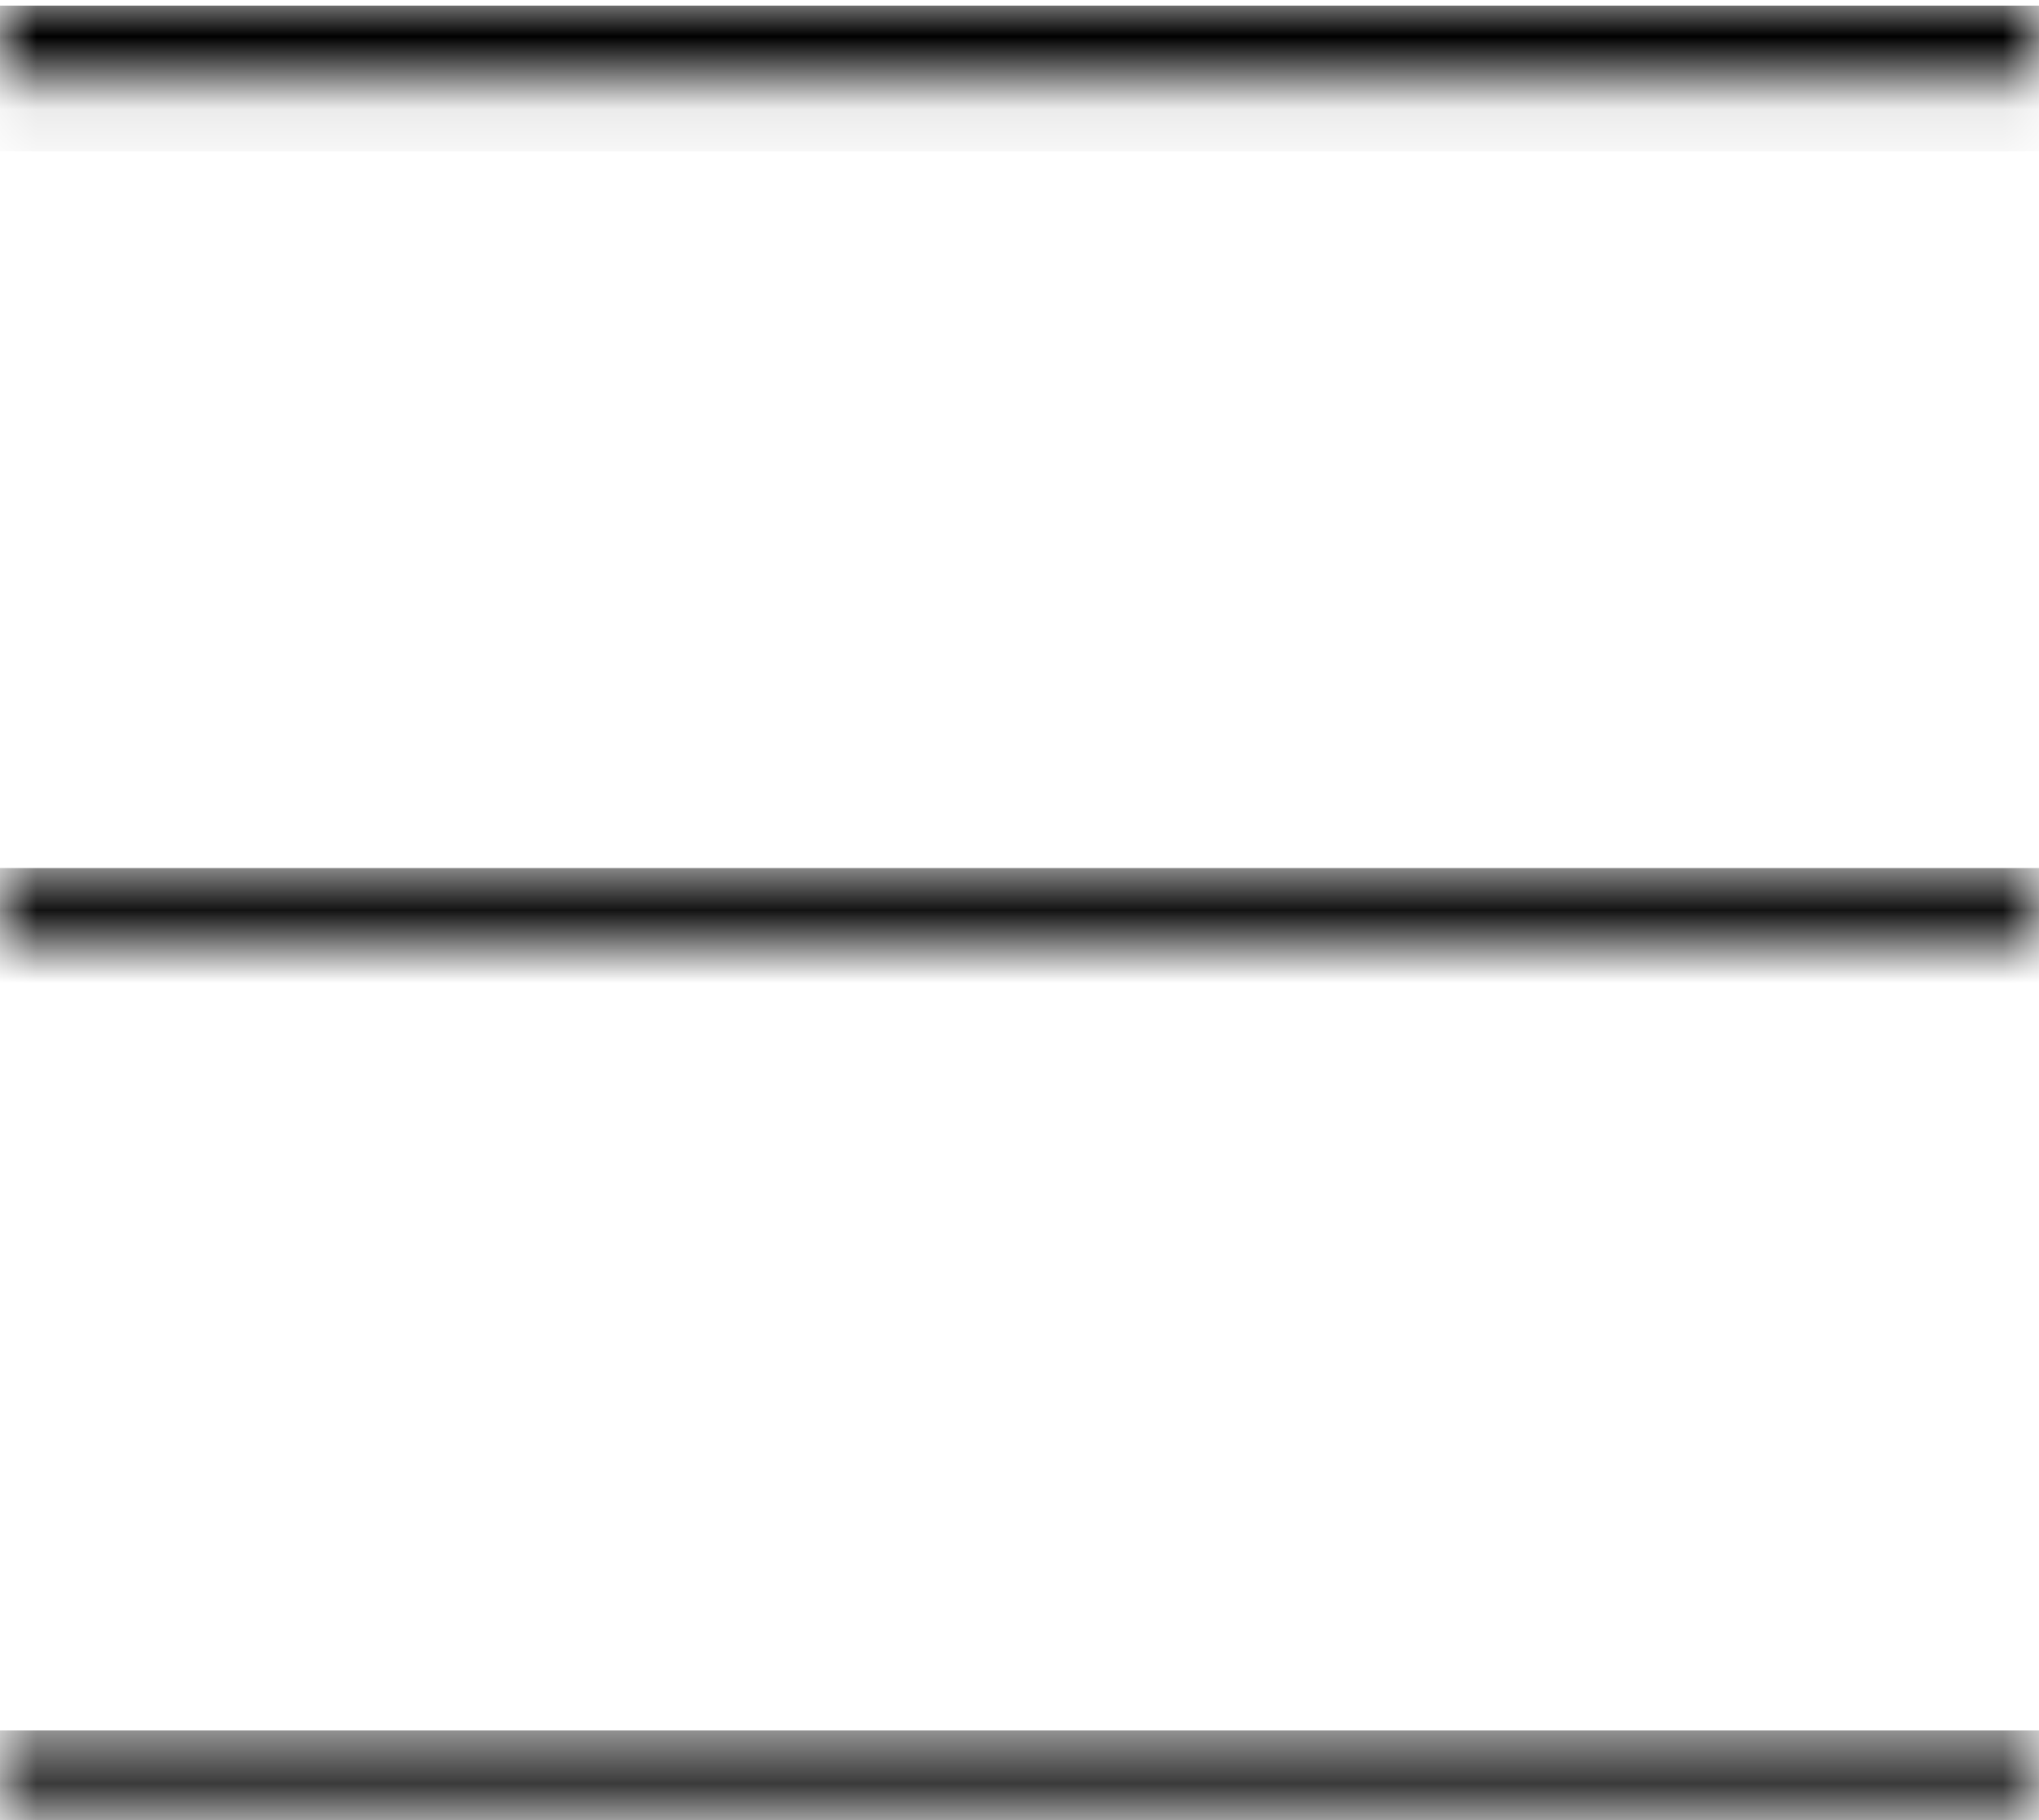
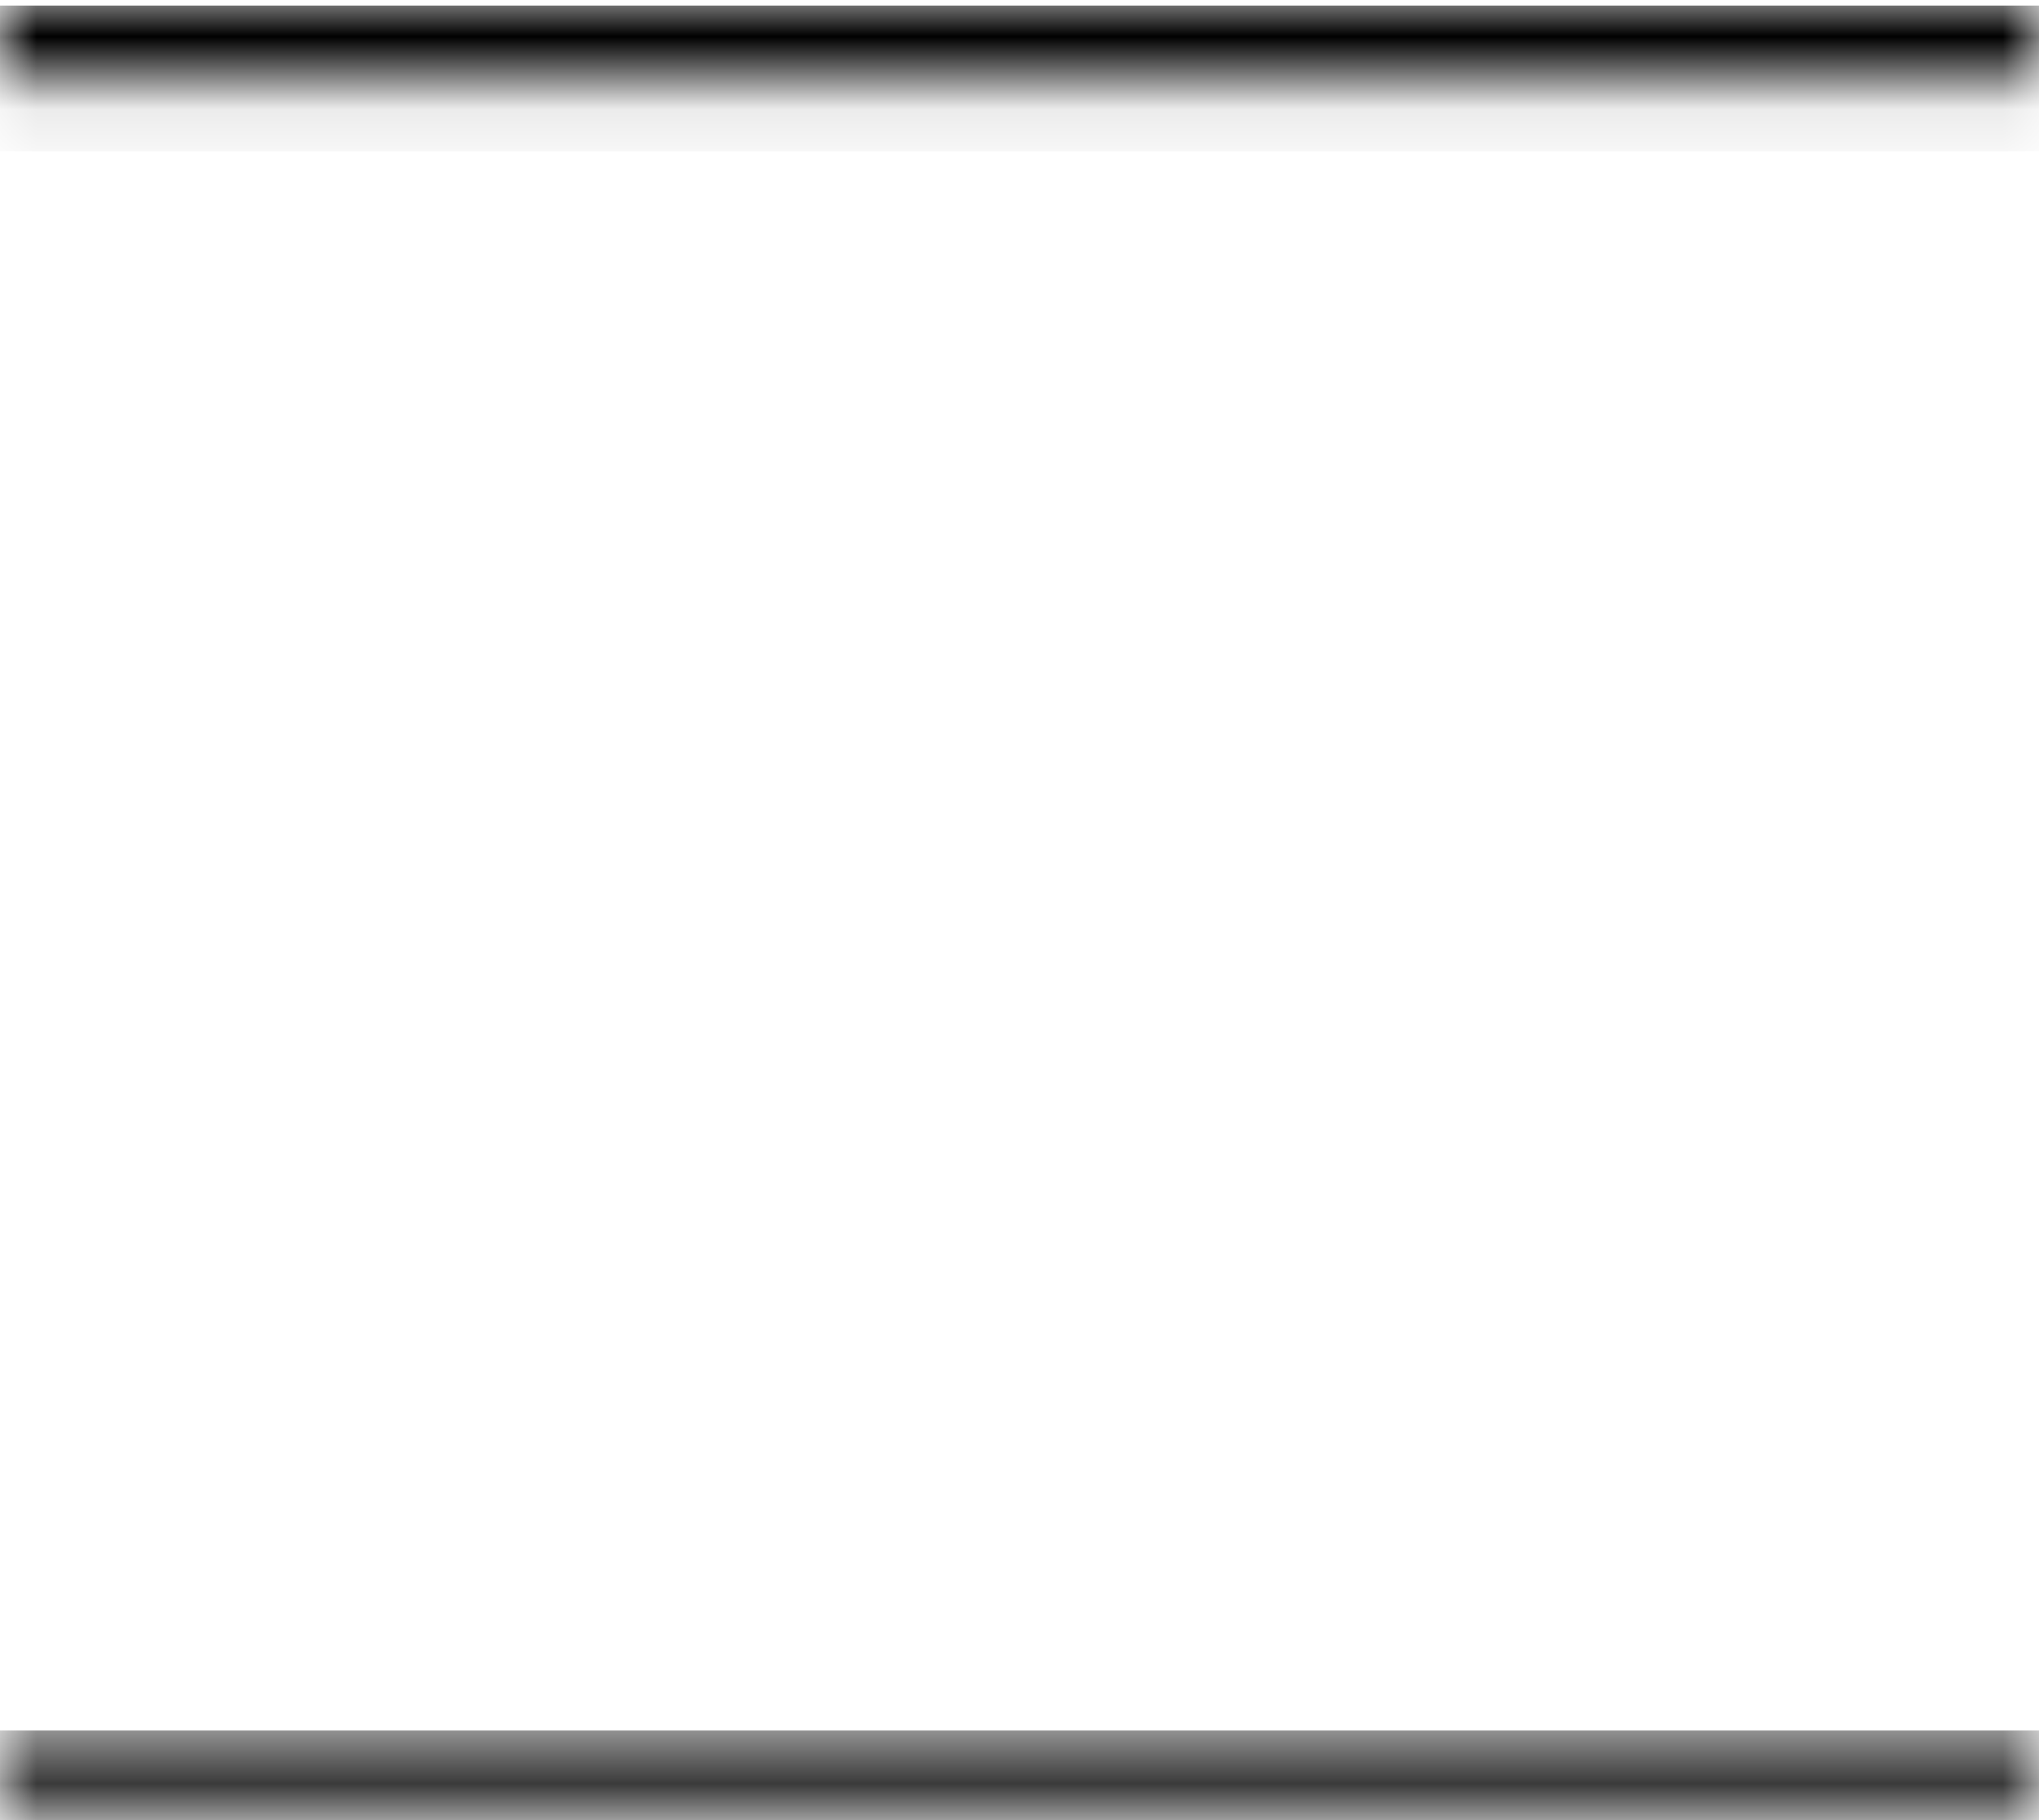
<svg xmlns="http://www.w3.org/2000/svg" width="28" height="25" viewBox="0 0 28 25" fill="none">
  <mask id="path-1-inside-1_607_426" fill="white">
    <path d="M0 0H28V1.077H0V0Z" />
  </mask>
  <path d="M28 0.077H0V2.077H28V0.077Z" fill="black" mask="url(#path-1-inside-1_607_426)" />
  <mask id="path-3-inside-2_607_426" fill="white">
    <path d="M0 11.846H28V12.923H0V11.846Z" />
  </mask>
-   <path d="M28 11.923H0V13.923H28V11.923Z" fill="black" mask="url(#path-3-inside-2_607_426)" />
  <mask id="path-5-inside-3_607_426" fill="white">
    <path d="M0 23.692H28V24.769H0V23.692Z" />
  </mask>
  <path d="M28 23.769H0V25.769H28V23.769Z" fill="black" mask="url(#path-5-inside-3_607_426)" />
</svg>